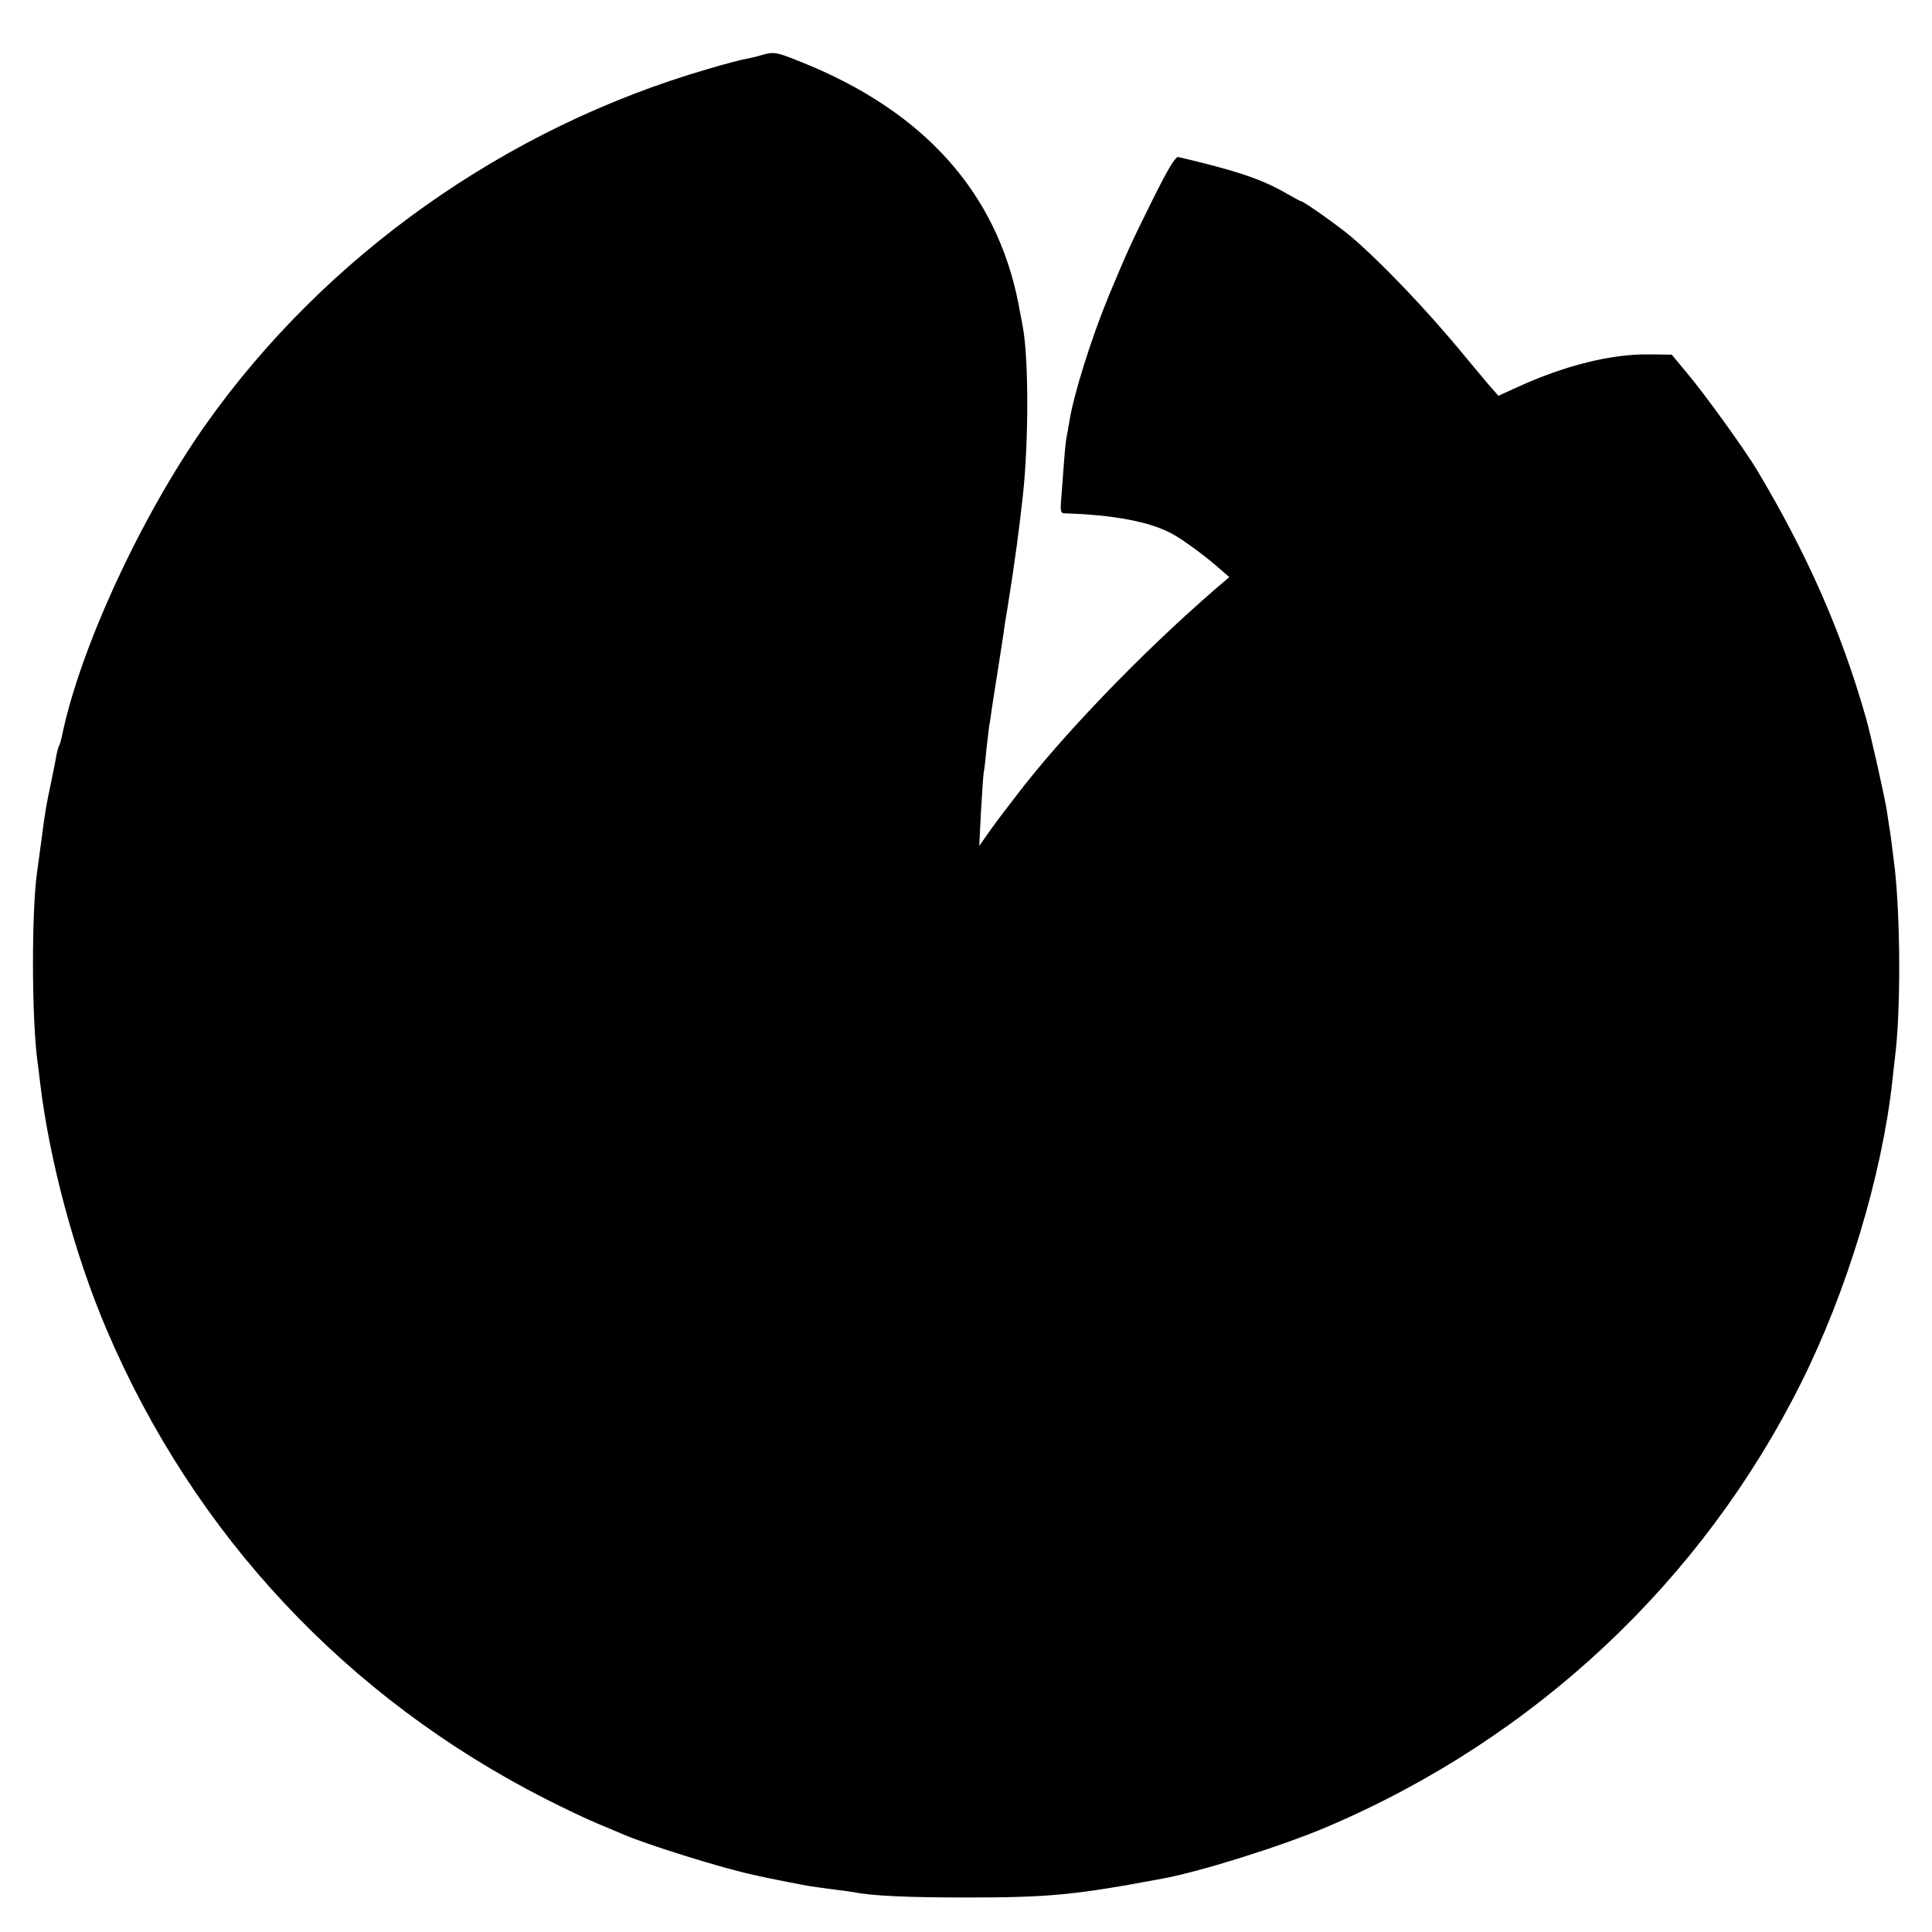
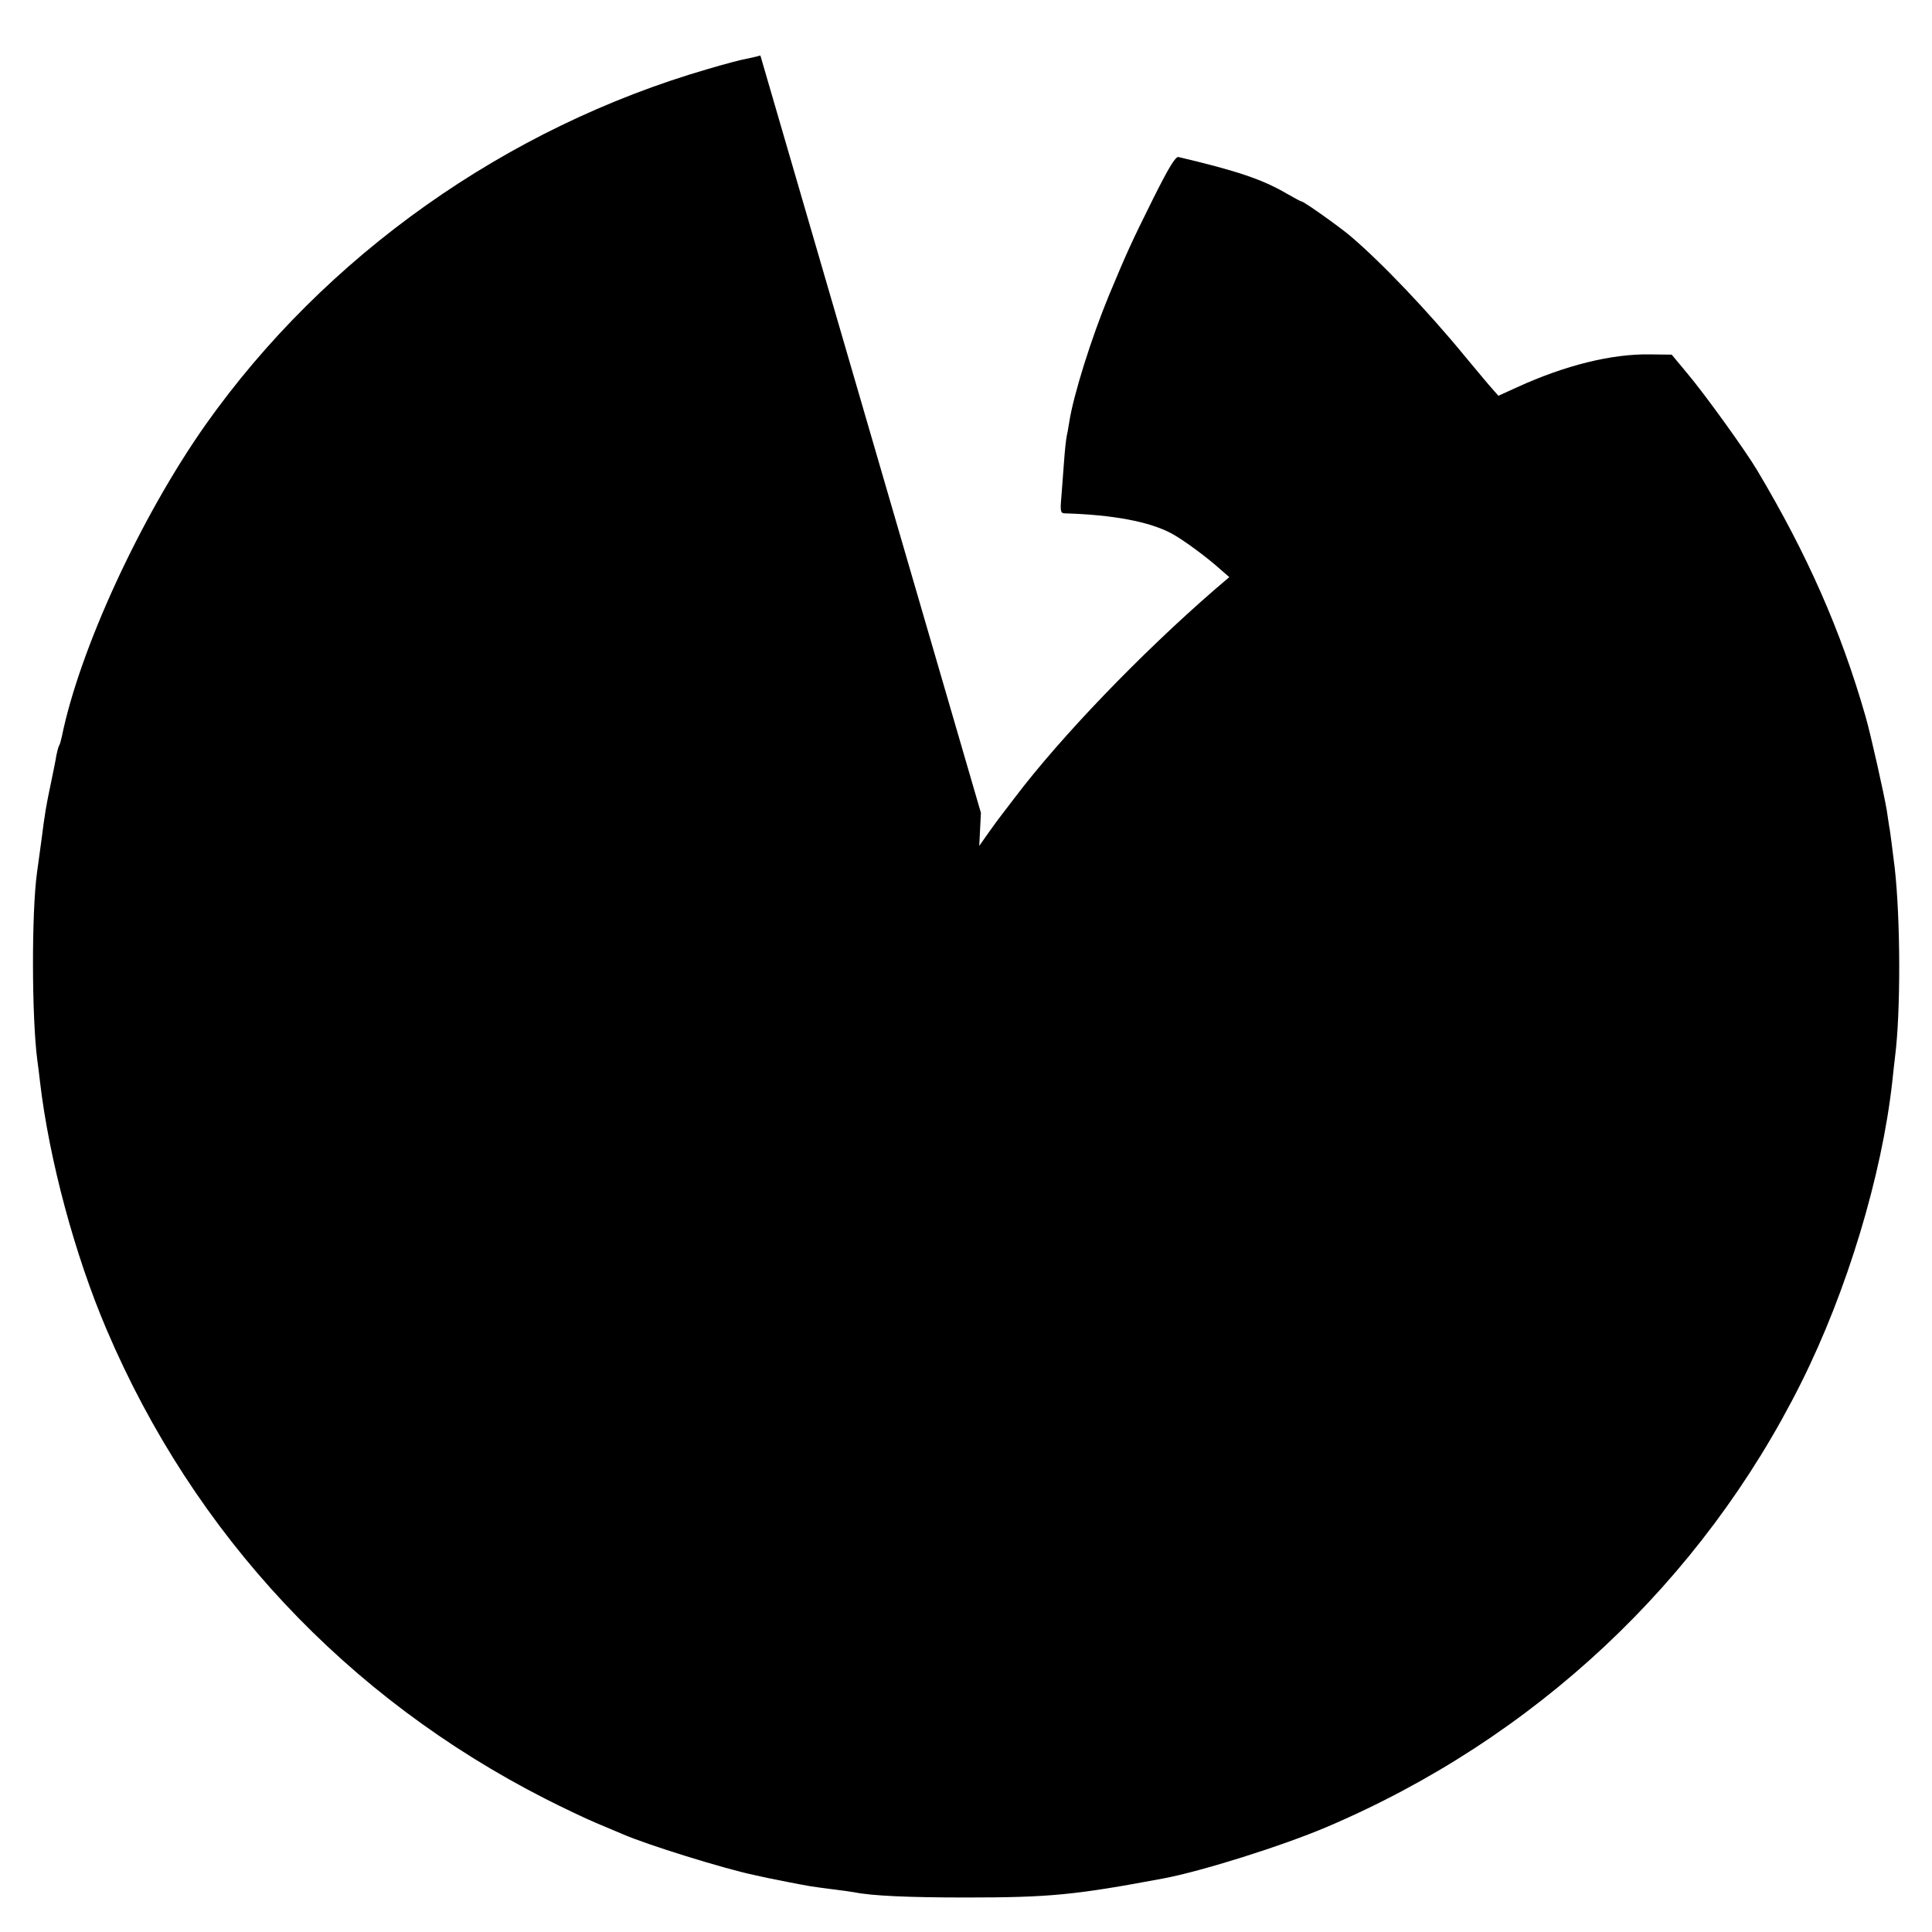
<svg xmlns="http://www.w3.org/2000/svg" version="1.0" width="700pt" height="700pt" viewBox="0 0 700 700" preserveAspectRatio="xMidYMid meet">
  <g transform="translate(0,700) scale(0.1,-0.1)" fill="#000000" stroke="none">
-     <path d="M2755 6799 c-16 -5 -41 -10 -55 -13 -14 -2 -74 -18 -135 -36 -731 -212 -1387 -676 -1821 -1290 -235 -334 -456 -814 -520 -1129 -3 -14 -7 -28 -10 -33 -3 -5 -7 -21 -10 -36 -2 -15 -11 -58 -19 -97 -18 -85 -22 -108 -35 -210 -6 -44 -13 -97 -16 -117 -20 -146 -19 -523 1 -678 3 -19 7 -55 10 -80 33 -281 126 -628 242 -899 316 -741 869 -1332 1590 -1699 65 -33 147 -72 183 -87 36 -15 79 -33 95 -40 86 -38 366 -125 475 -148 14 -3 36 -8 50 -11 14 -3 50 -10 80 -16 30 -6 64 -12 75 -14 12 -2 48 -7 80 -11 33 -4 69 -9 80 -11 63 -13 197 -19 405 -19 303 0 395 9 715 69 139 26 431 118 591 186 753 320 1360 889 1720 1610 166 332 292 749 330 1090 4 36 8 76 10 90 21 163 20 498 -1 685 -6 48 -17 139 -20 150 -1 6 -5 33 -9 60 -9 54 -58 275 -77 340 -89 310 -210 585 -393 892 -43 72 -192 279 -255 353 l-54 65 -80 1 c-137 2 -305 -39 -480 -119 l-68 -31 -22 25 c-12 13 -55 65 -96 114 -134 164 -308 347 -421 442 -42 35 -166 123 -174 123 -3 0 -27 13 -53 28 -89 52 -181 83 -393 133 -11 3 -37 -41 -92 -151 -80 -161 -94 -192 -160 -350 -64 -155 -129 -362 -144 -460 -3 -19 -7 -42 -9 -50 -2 -8 -7 -51 -10 -95 -3 -44 -8 -104 -10 -132 -4 -45 -2 -53 13 -53 174 -5 307 -30 387 -73 41 -22 127 -85 179 -132 l30 -26 -55 -47 c-266 -231 -555 -531 -723 -753 -31 -41 -60 -78 -64 -84 -4 -5 -20 -28 -36 -50 l-28 -40 6 120 c4 66 8 131 10 145 3 14 7 52 10 85 4 33 8 71 10 85 3 14 7 43 10 65 3 22 8 51 10 65 5 31 26 164 32 205 2 17 8 57 14 90 28 176 42 282 56 409 22 202 21 506 -1 616 -2 14 -10 50 -15 80 -79 403 -343 697 -784 874 -93 38 -103 40 -151 25z" />
+     <path d="M2755 6799 c-16 -5 -41 -10 -55 -13 -14 -2 -74 -18 -135 -36 -731 -212 -1387 -676 -1821 -1290 -235 -334 -456 -814 -520 -1129 -3 -14 -7 -28 -10 -33 -3 -5 -7 -21 -10 -36 -2 -15 -11 -58 -19 -97 -18 -85 -22 -108 -35 -210 -6 -44 -13 -97 -16 -117 -20 -146 -19 -523 1 -678 3 -19 7 -55 10 -80 33 -281 126 -628 242 -899 316 -741 869 -1332 1590 -1699 65 -33 147 -72 183 -87 36 -15 79 -33 95 -40 86 -38 366 -125 475 -148 14 -3 36 -8 50 -11 14 -3 50 -10 80 -16 30 -6 64 -12 75 -14 12 -2 48 -7 80 -11 33 -4 69 -9 80 -11 63 -13 197 -19 405 -19 303 0 395 9 715 69 139 26 431 118 591 186 753 320 1360 889 1720 1610 166 332 292 749 330 1090 4 36 8 76 10 90 21 163 20 498 -1 685 -6 48 -17 139 -20 150 -1 6 -5 33 -9 60 -9 54 -58 275 -77 340 -89 310 -210 585 -393 892 -43 72 -192 279 -255 353 l-54 65 -80 1 c-137 2 -305 -39 -480 -119 l-68 -31 -22 25 c-12 13 -55 65 -96 114 -134 164 -308 347 -421 442 -42 35 -166 123 -174 123 -3 0 -27 13 -53 28 -89 52 -181 83 -393 133 -11 3 -37 -41 -92 -151 -80 -161 -94 -192 -160 -350 -64 -155 -129 -362 -144 -460 -3 -19 -7 -42 -9 -50 -2 -8 -7 -51 -10 -95 -3 -44 -8 -104 -10 -132 -4 -45 -2 -53 13 -53 174 -5 307 -30 387 -73 41 -22 127 -85 179 -132 l30 -26 -55 -47 c-266 -231 -555 -531 -723 -753 -31 -41 -60 -78 -64 -84 -4 -5 -20 -28 -36 -50 l-28 -40 6 120 z" />
  </g>
</svg>